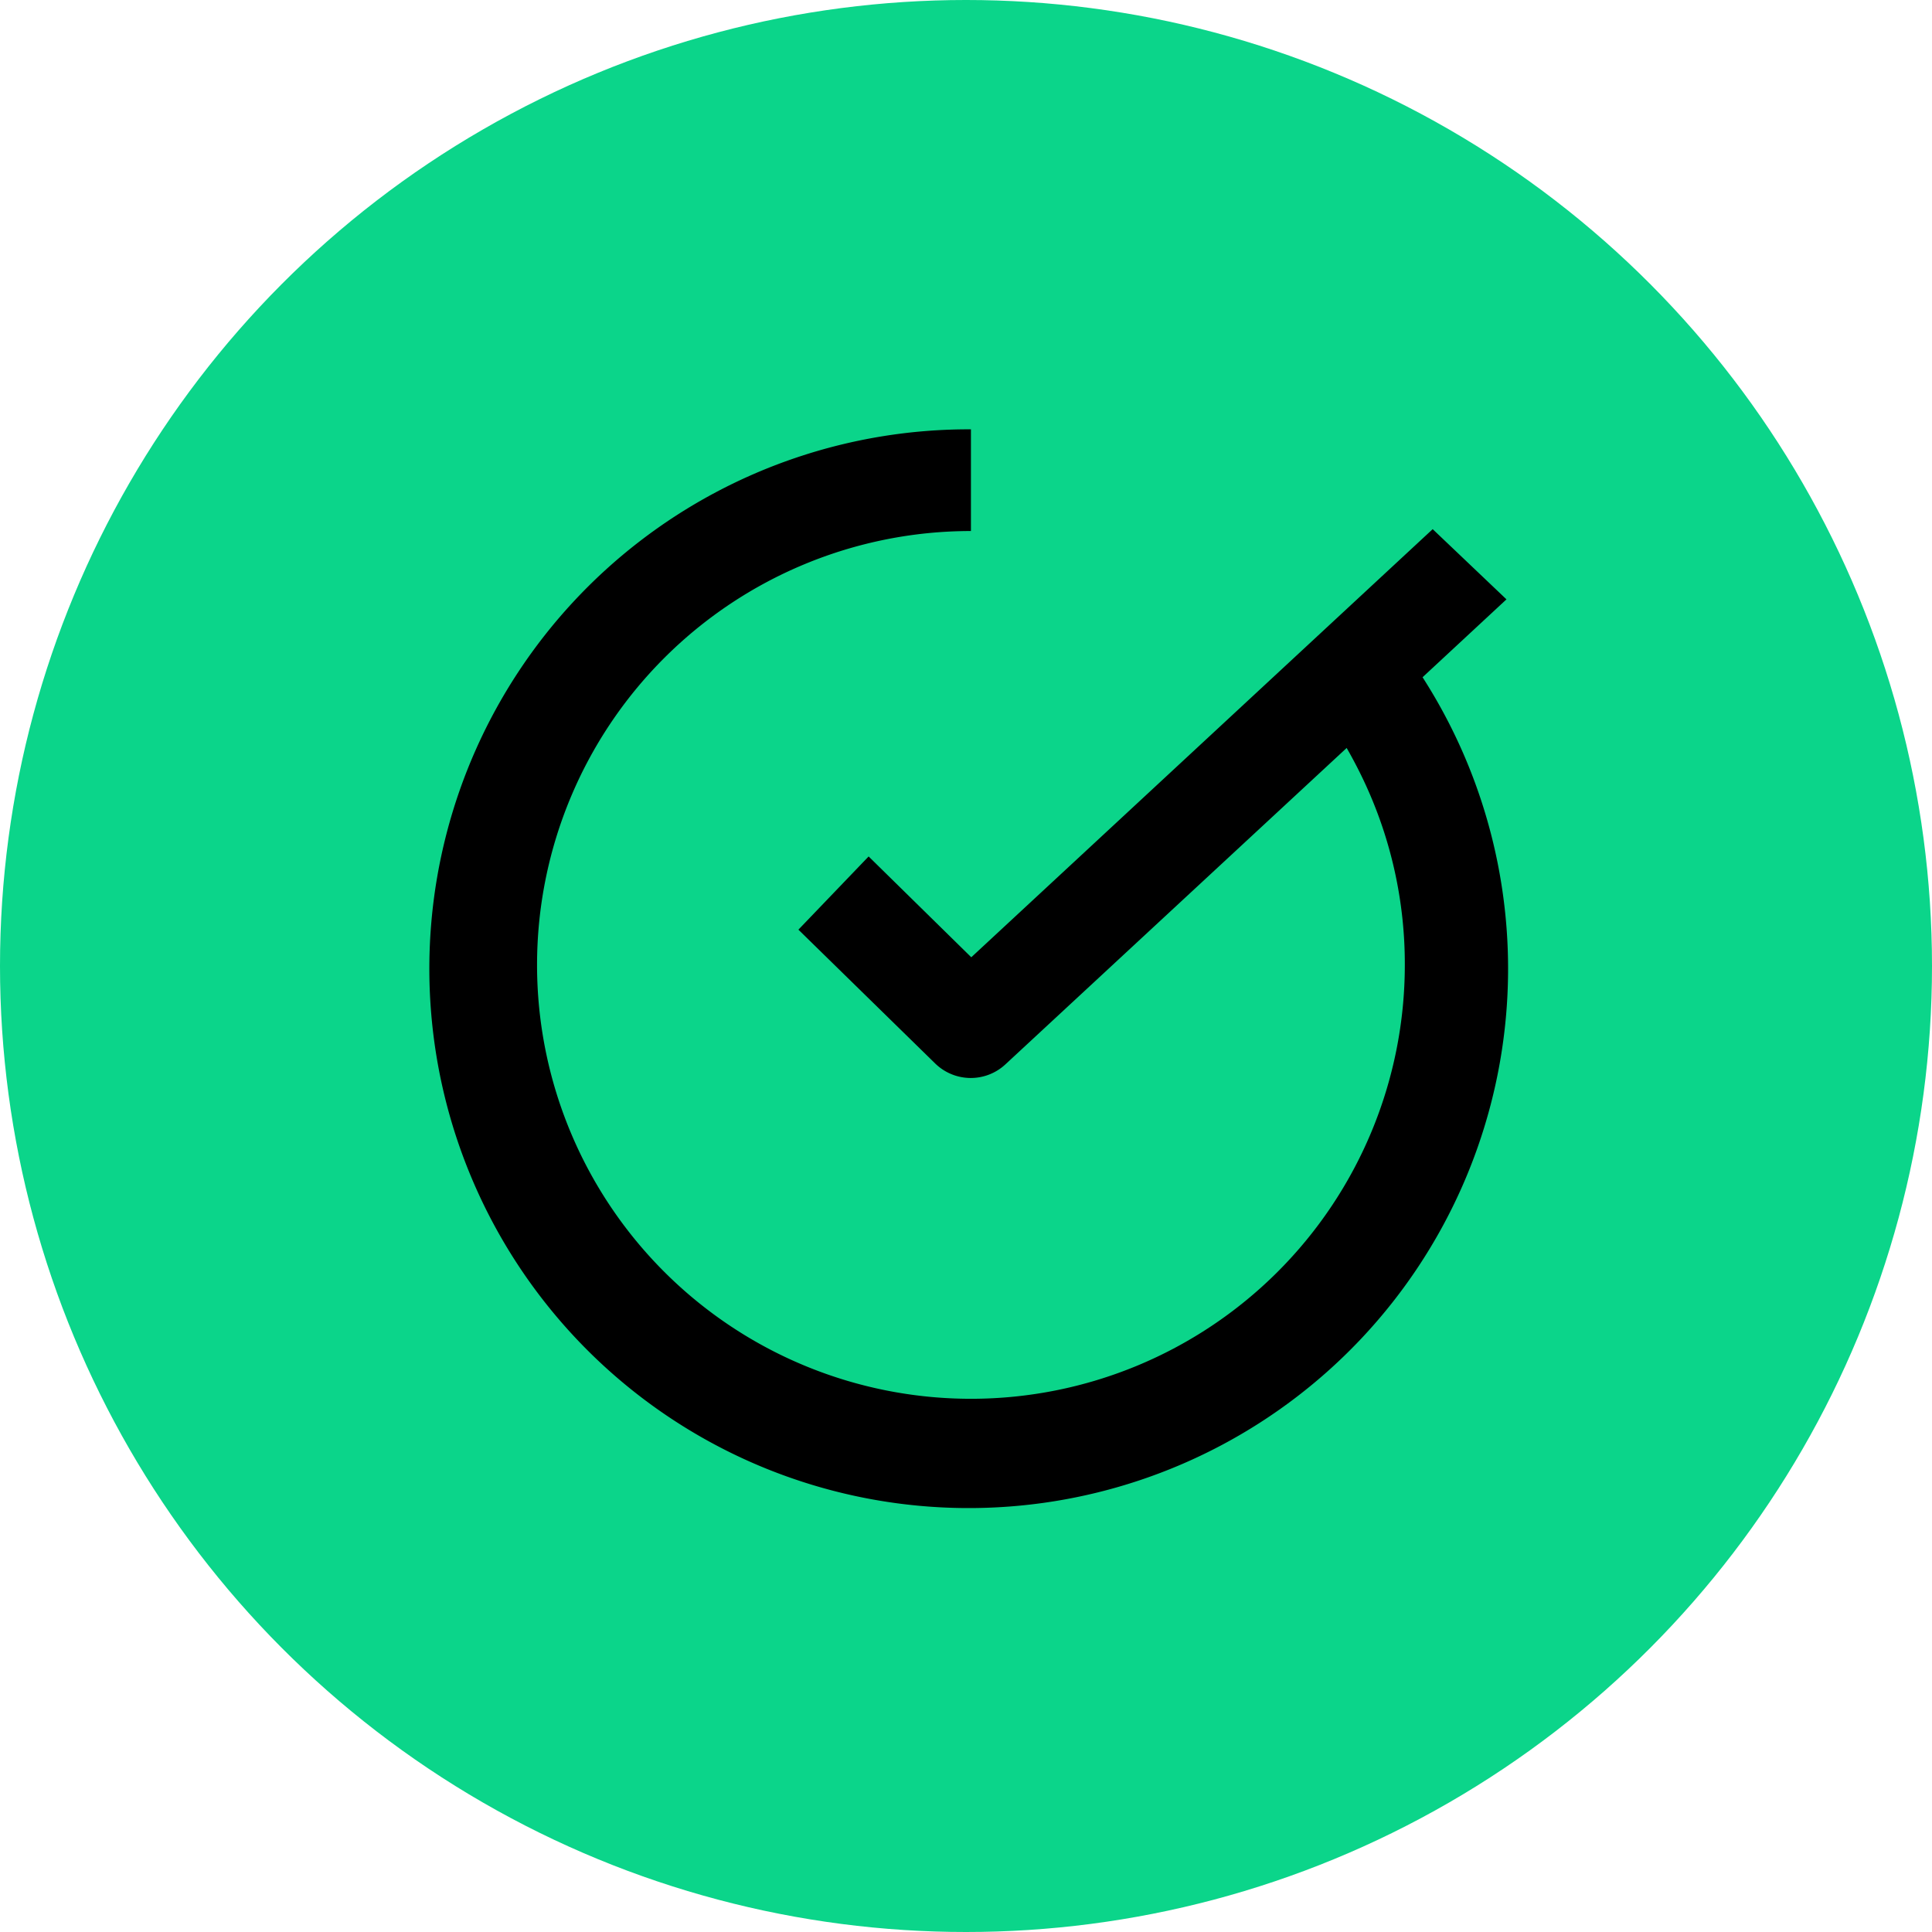
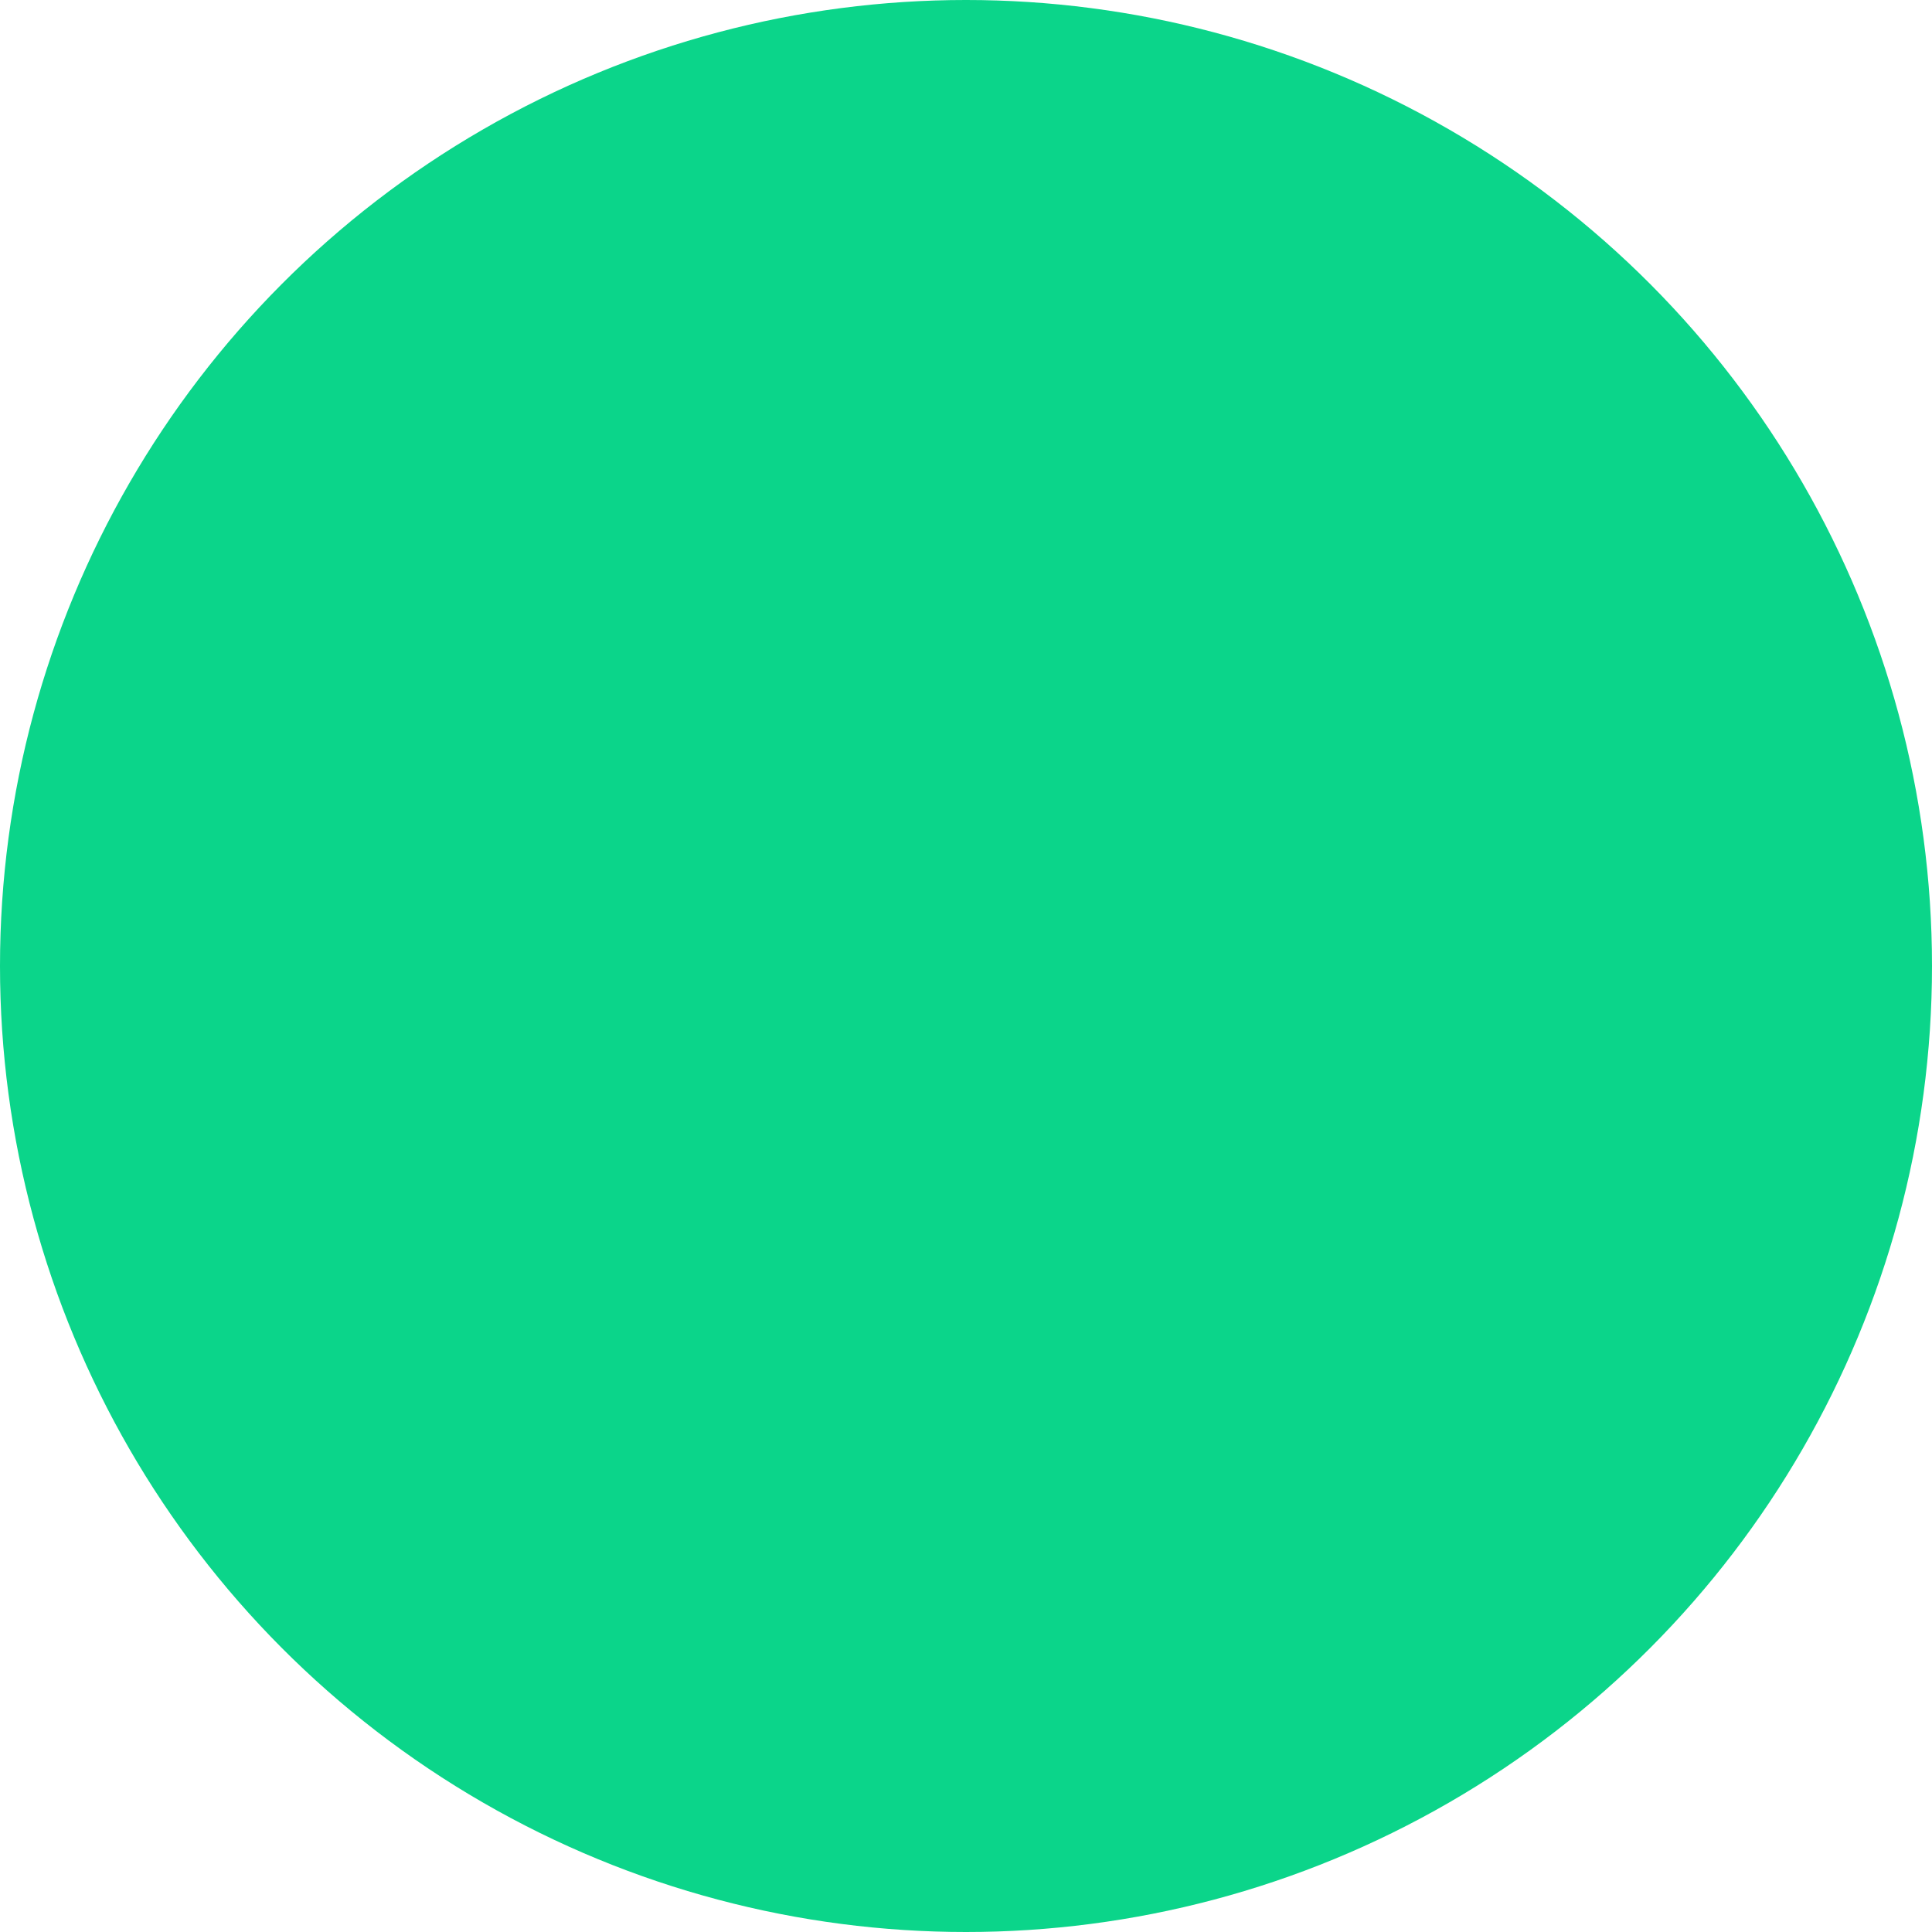
<svg xmlns="http://www.w3.org/2000/svg" width="90" height="90" fill="none" viewBox="0 0 90 90">
  <circle cx="45" cy="45" r="45" fill="#0BD58A" />
-   <path fill="#000" d="m66.267 31.55 3.91-3.63-3.437-3.27-9.029 8.378-12.465 11.565-4.782-4.696-3.271 3.41 6.392 6.254a2.37 2.37 0 0 0 3.25.022l15.898-14.74q.426.742.793 1.517a20 20 0 0 1 1.916 8.59A20.212 20.212 0 1 1 45.23 24.737V20a25.126 25.126 0 1 0 21.043 11.556z" />
</svg>